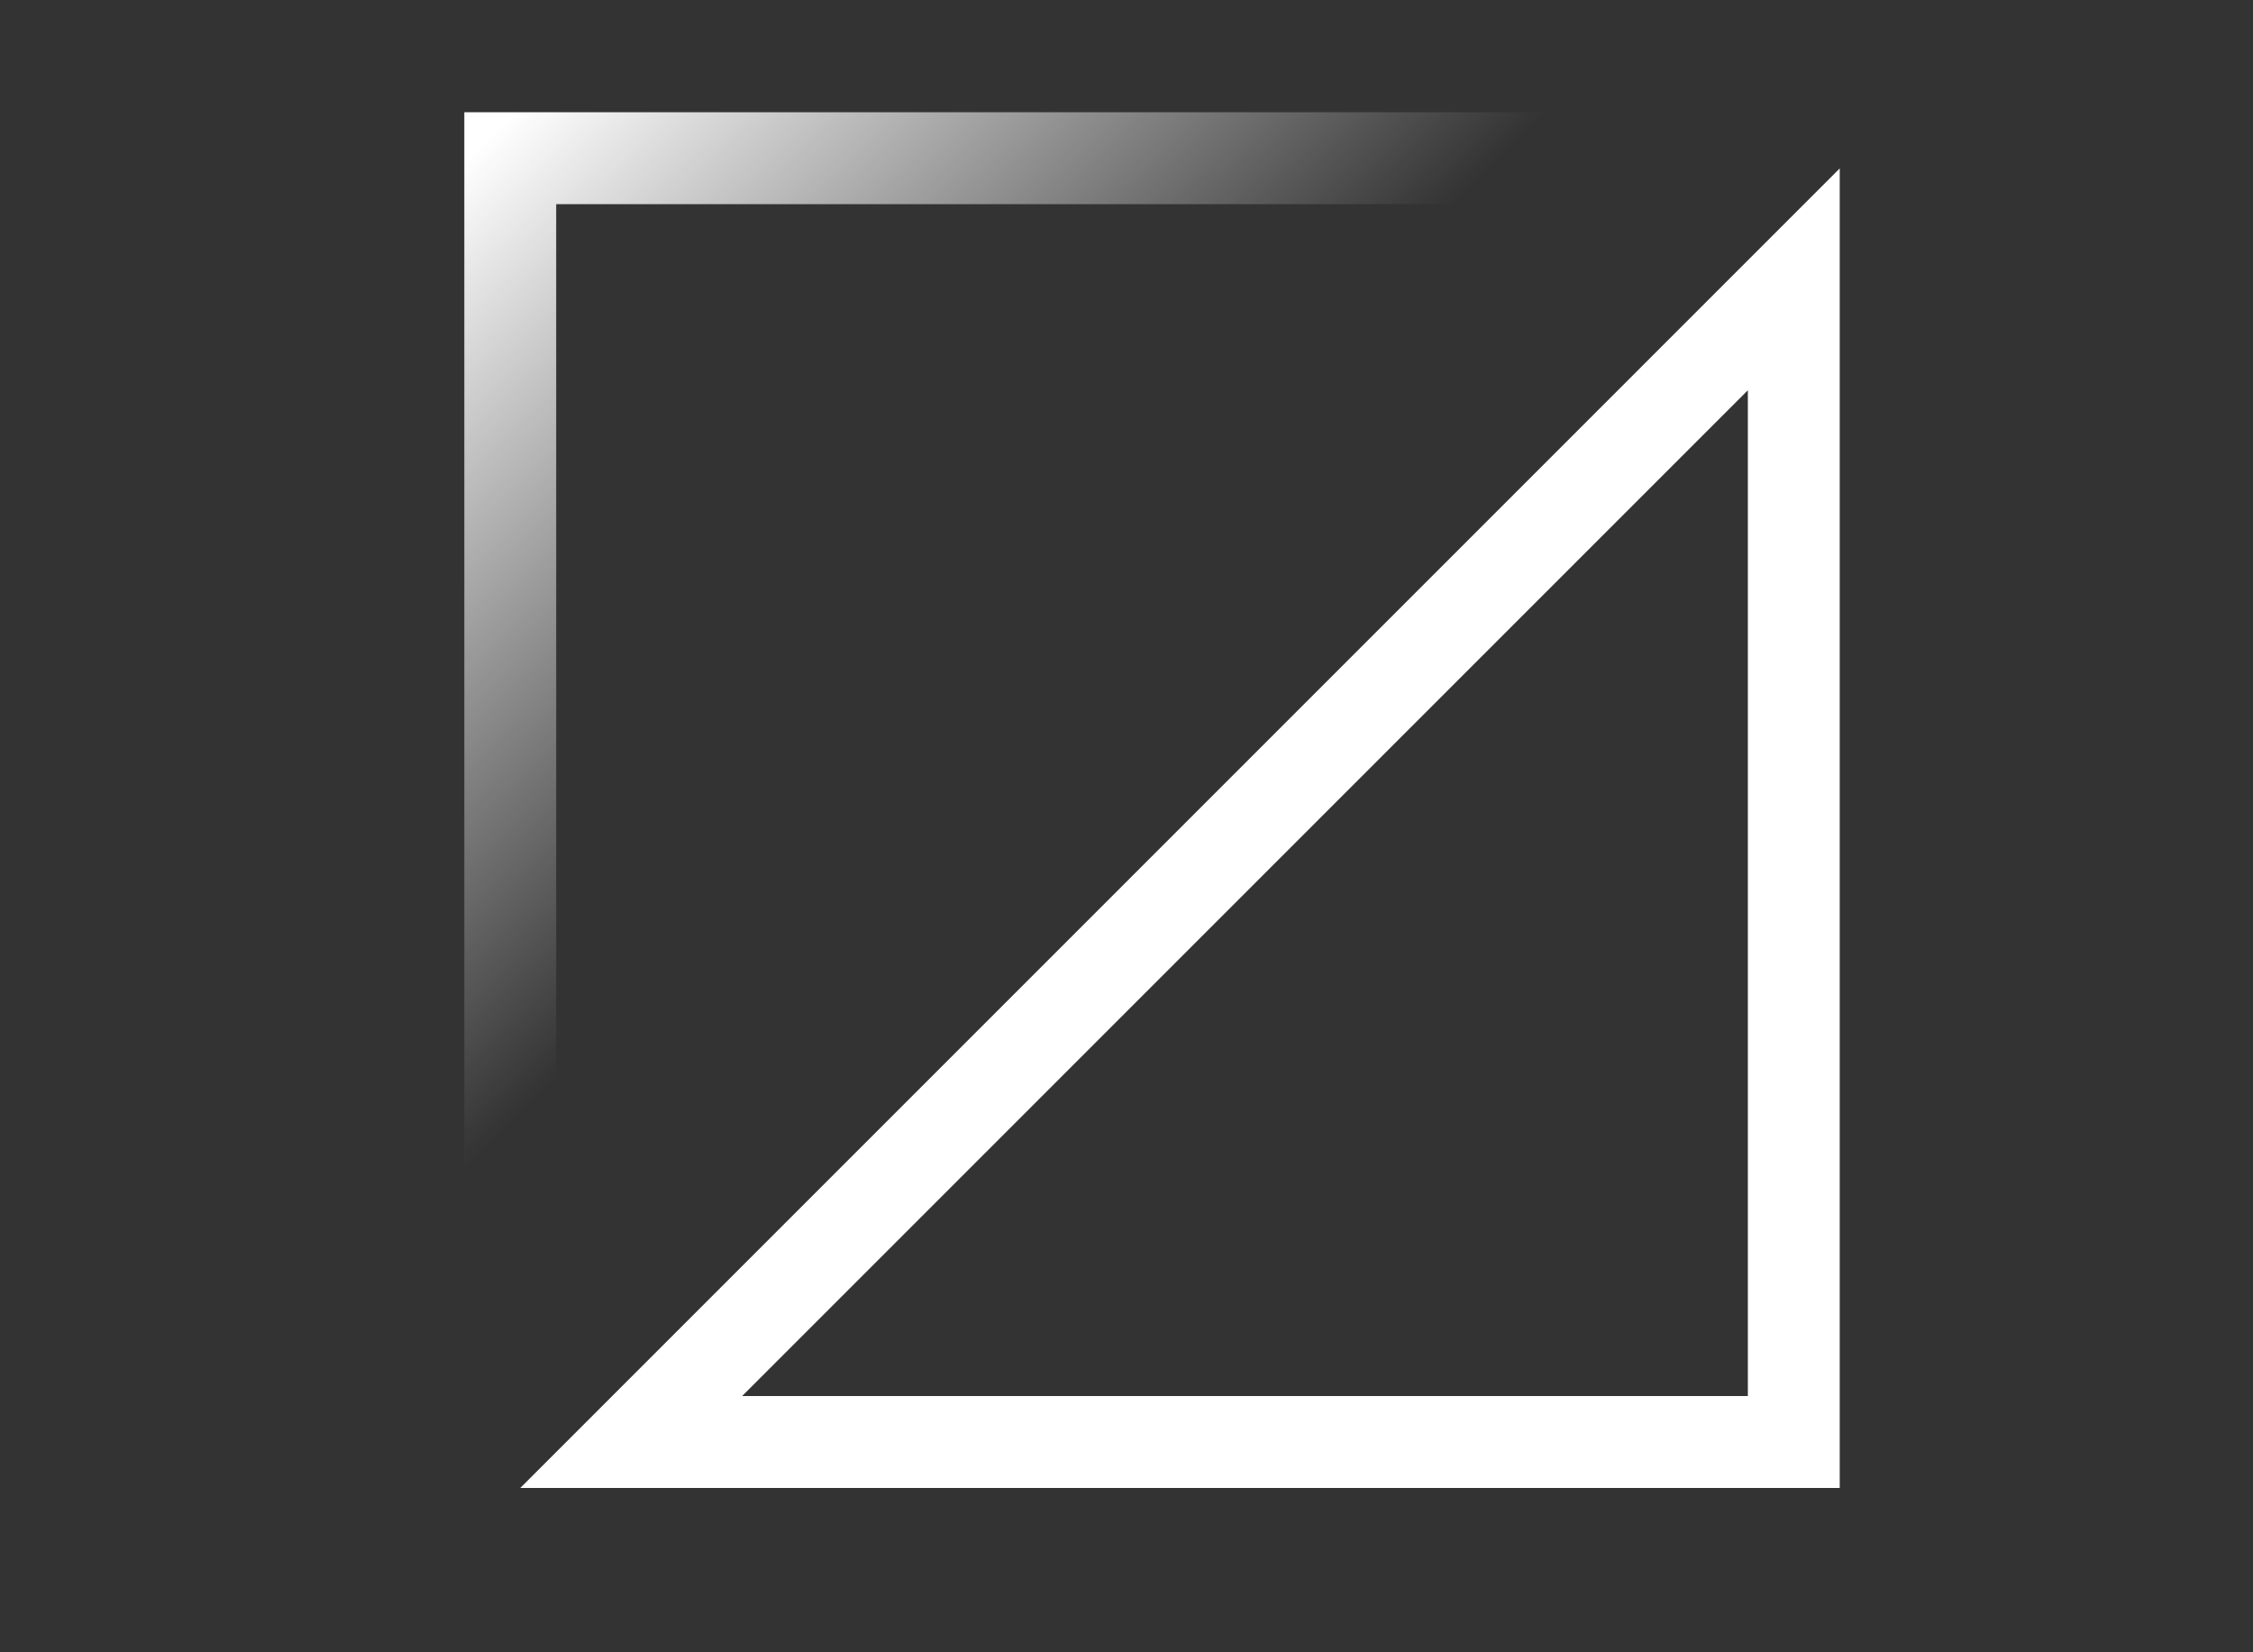
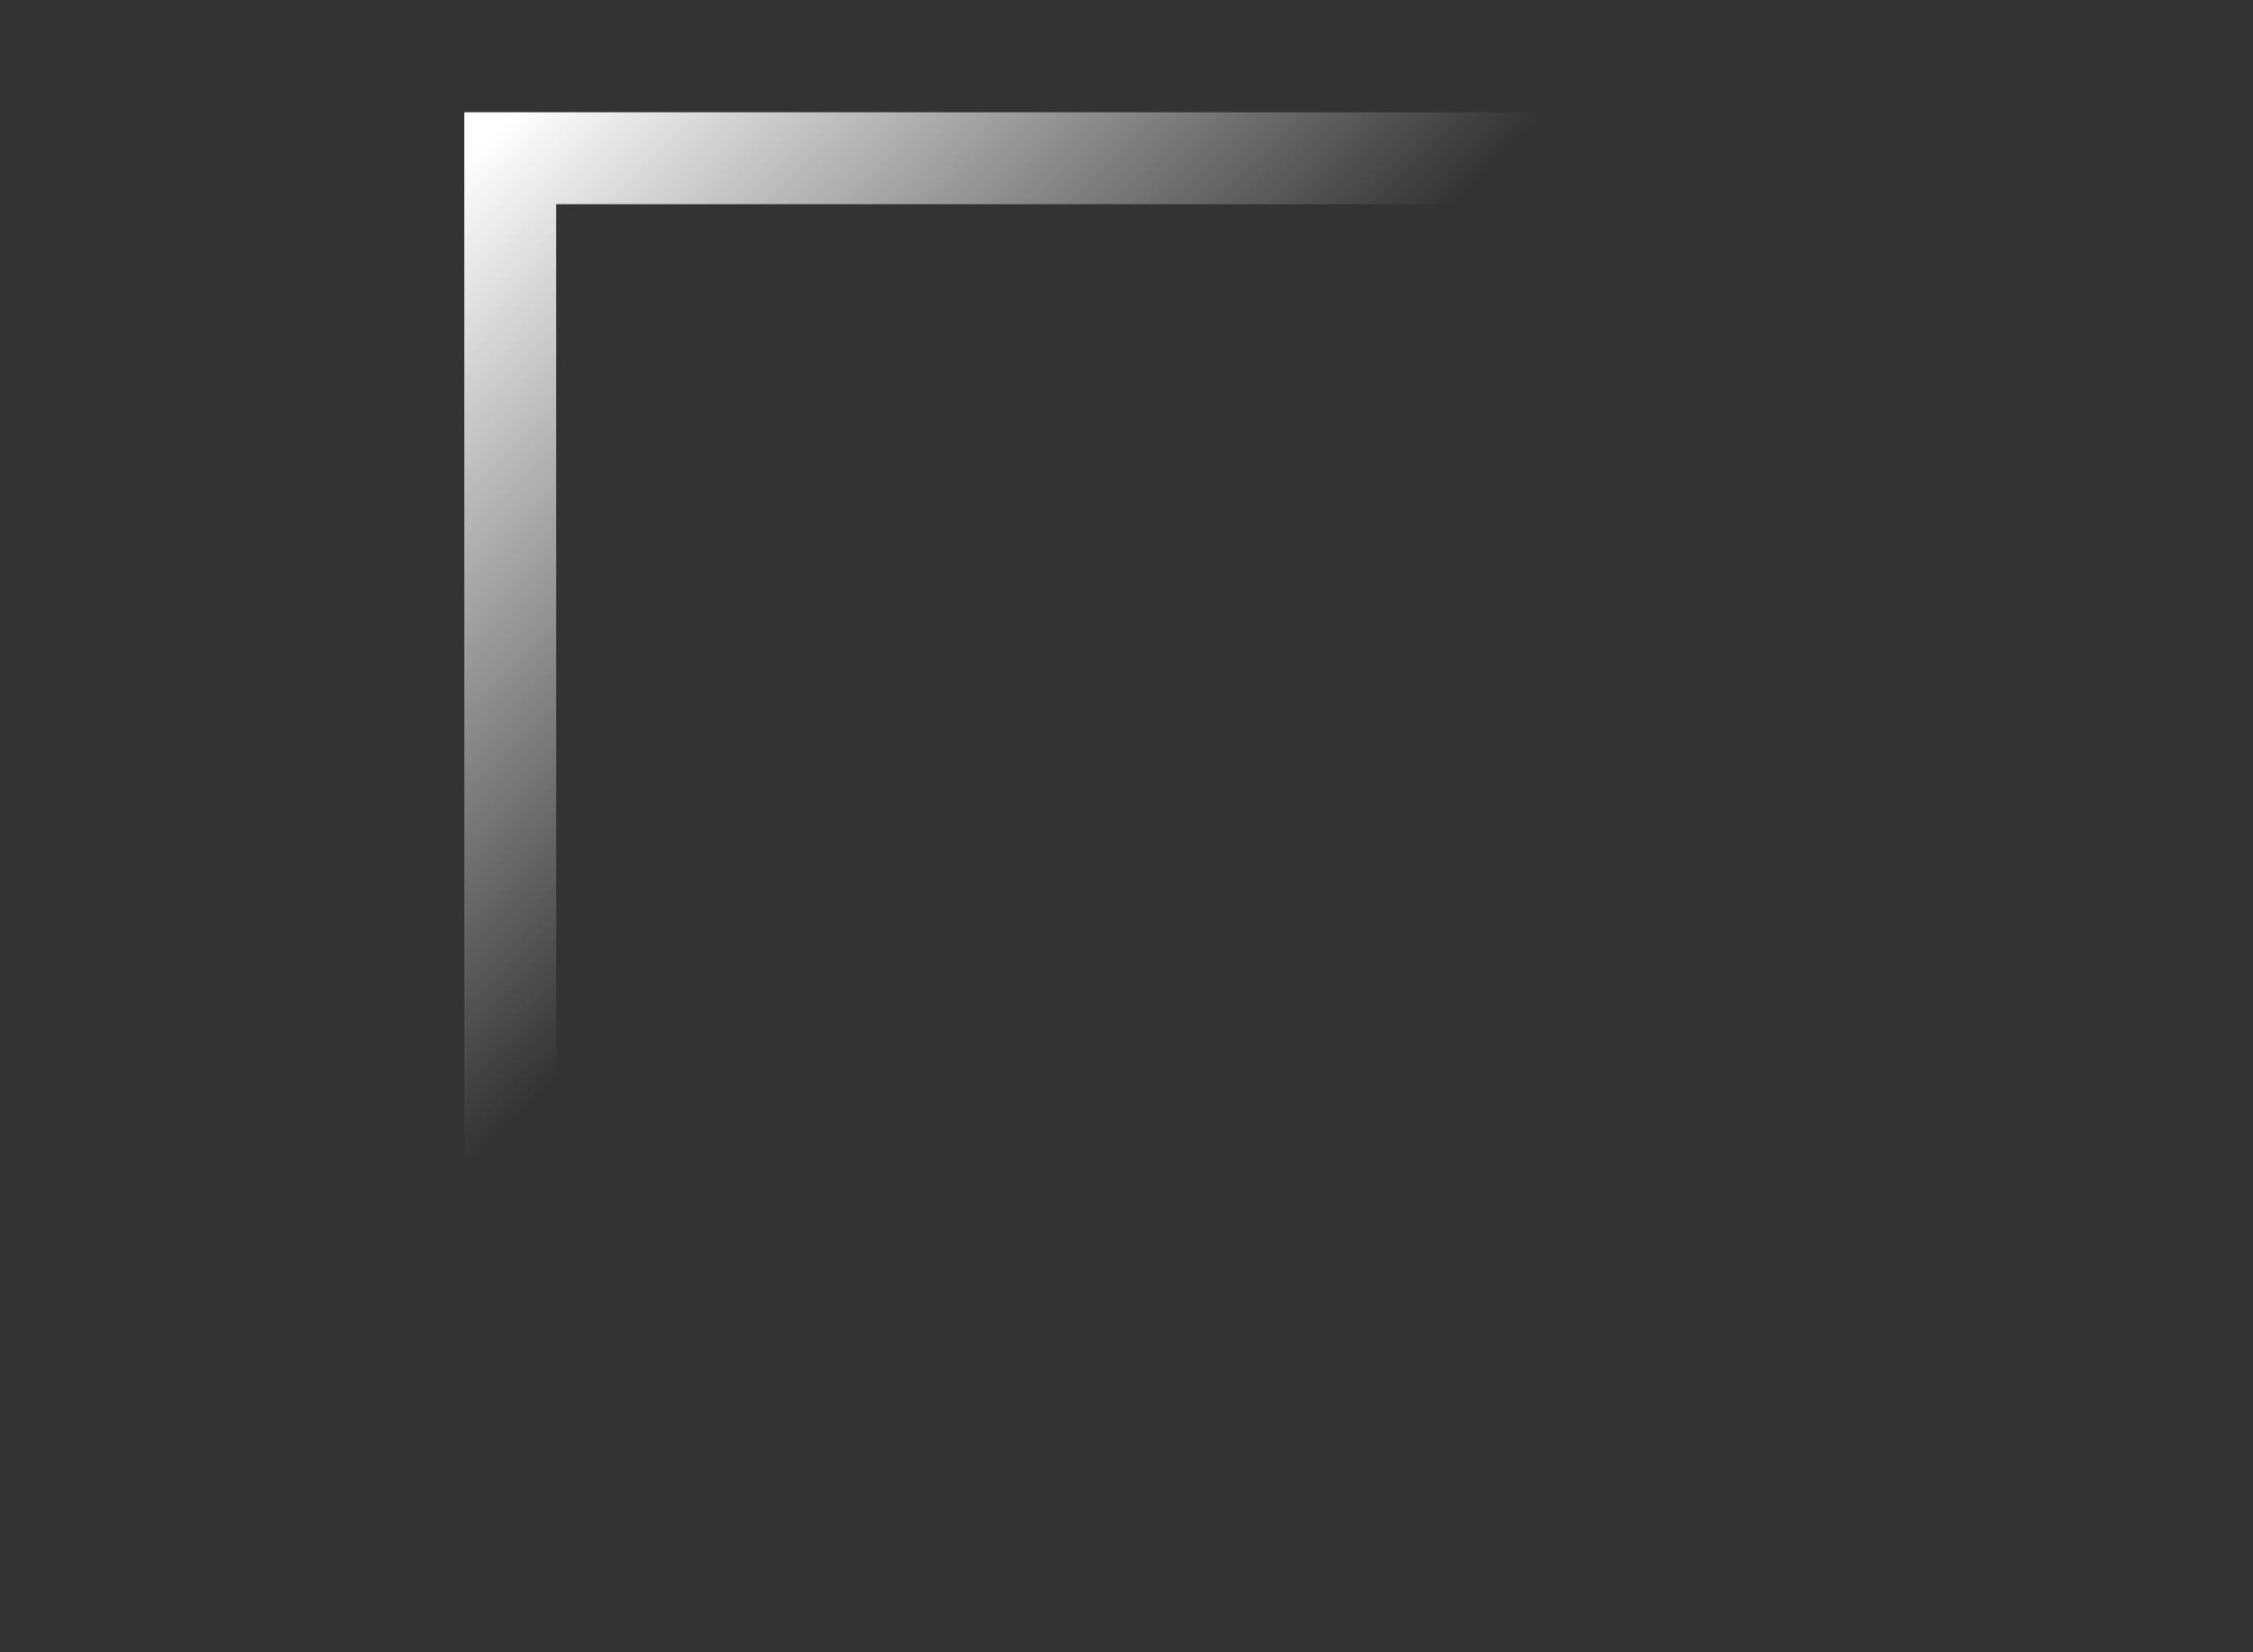
<svg xmlns="http://www.w3.org/2000/svg" width="45" height="33" viewBox="0 0 45 33" fill="none">
  <rect x="0" y="0" width="45" height="33" fill="#333333" stroke="none" />
-   <path d="M35.828 5.579L12.607 28.8H35.828V5.579Z" stroke="white" stroke-width="1.835" />
  <path fill-rule="evenodd" clip-rule="evenodd" d="M9.274 24.494V3.16V2.242H10.192H31.526L29.691 4.077H11.109V22.659L9.274 24.494Z" fill="url(#paint0_linear_2689_179818)" />
  <defs>
    <linearGradient id="paint0_linear_2689_179818" x1="13.864" y1="-1.272" x2="23.923" y2="9.051" gradientUnits="userSpaceOnUse">
      <stop stop-color="white" />
      <stop offset="1" stop-color="white" stop-opacity="0" />
    </linearGradient>
  </defs>
</svg>